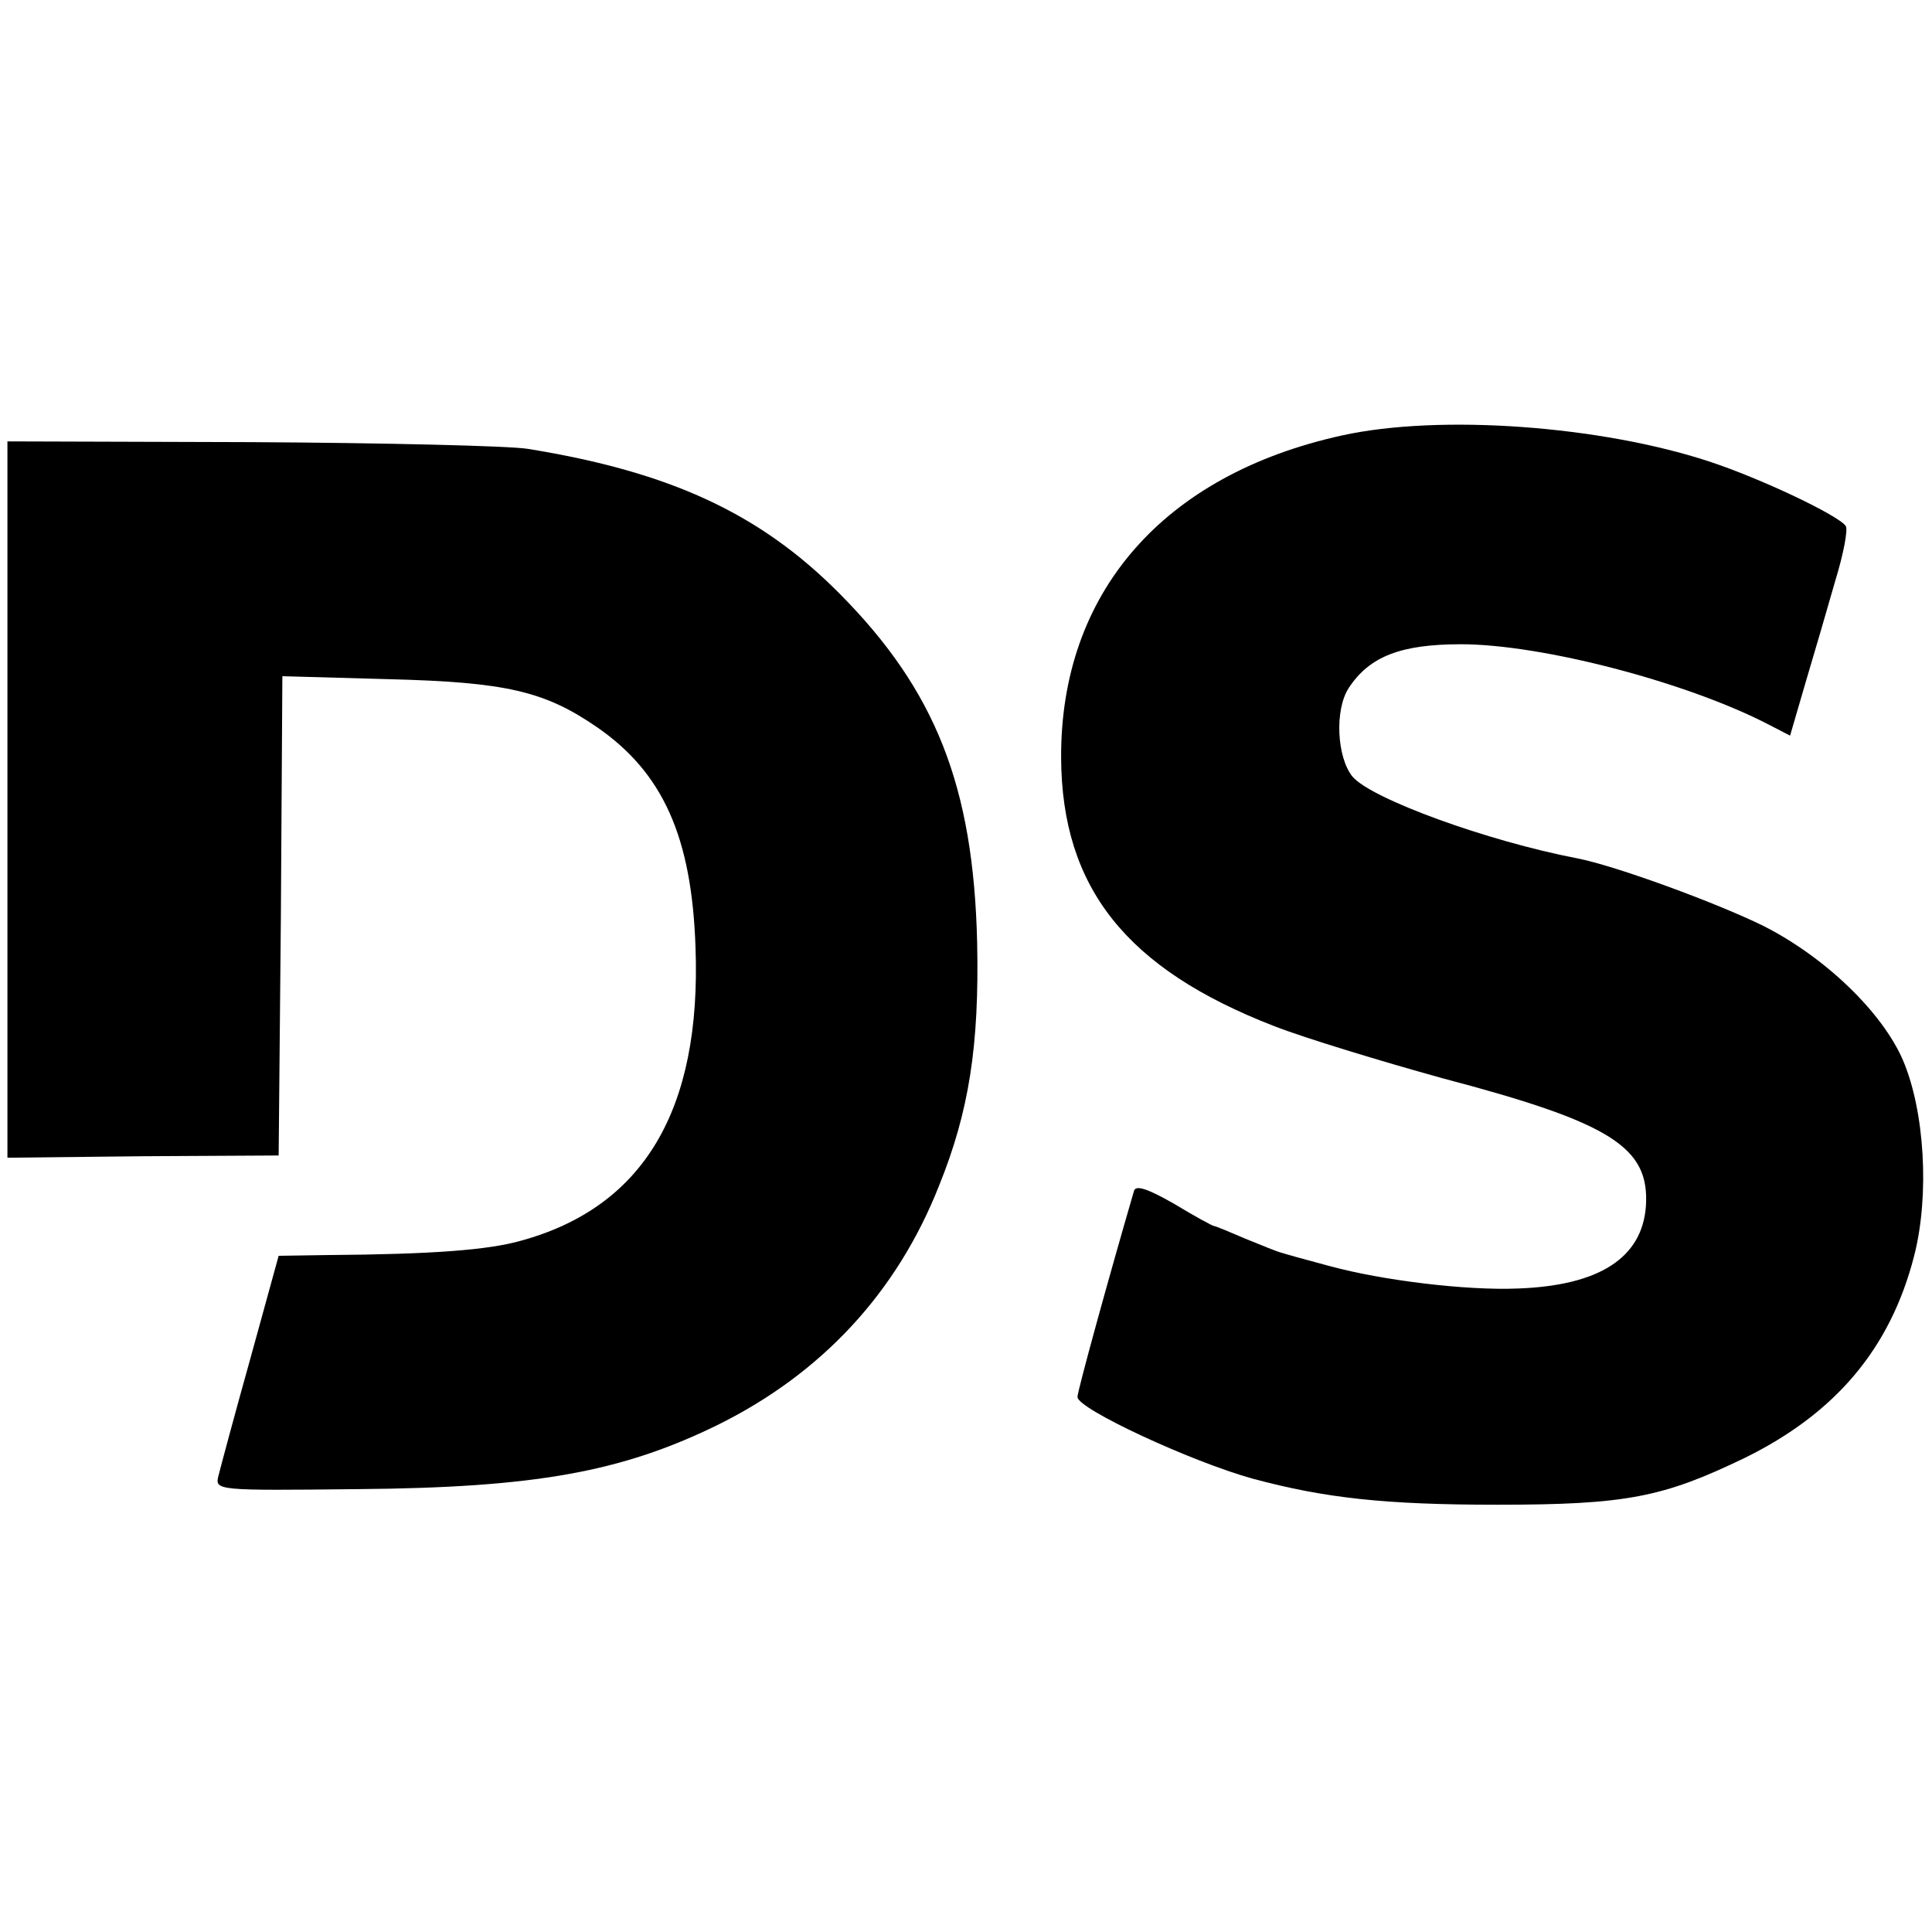
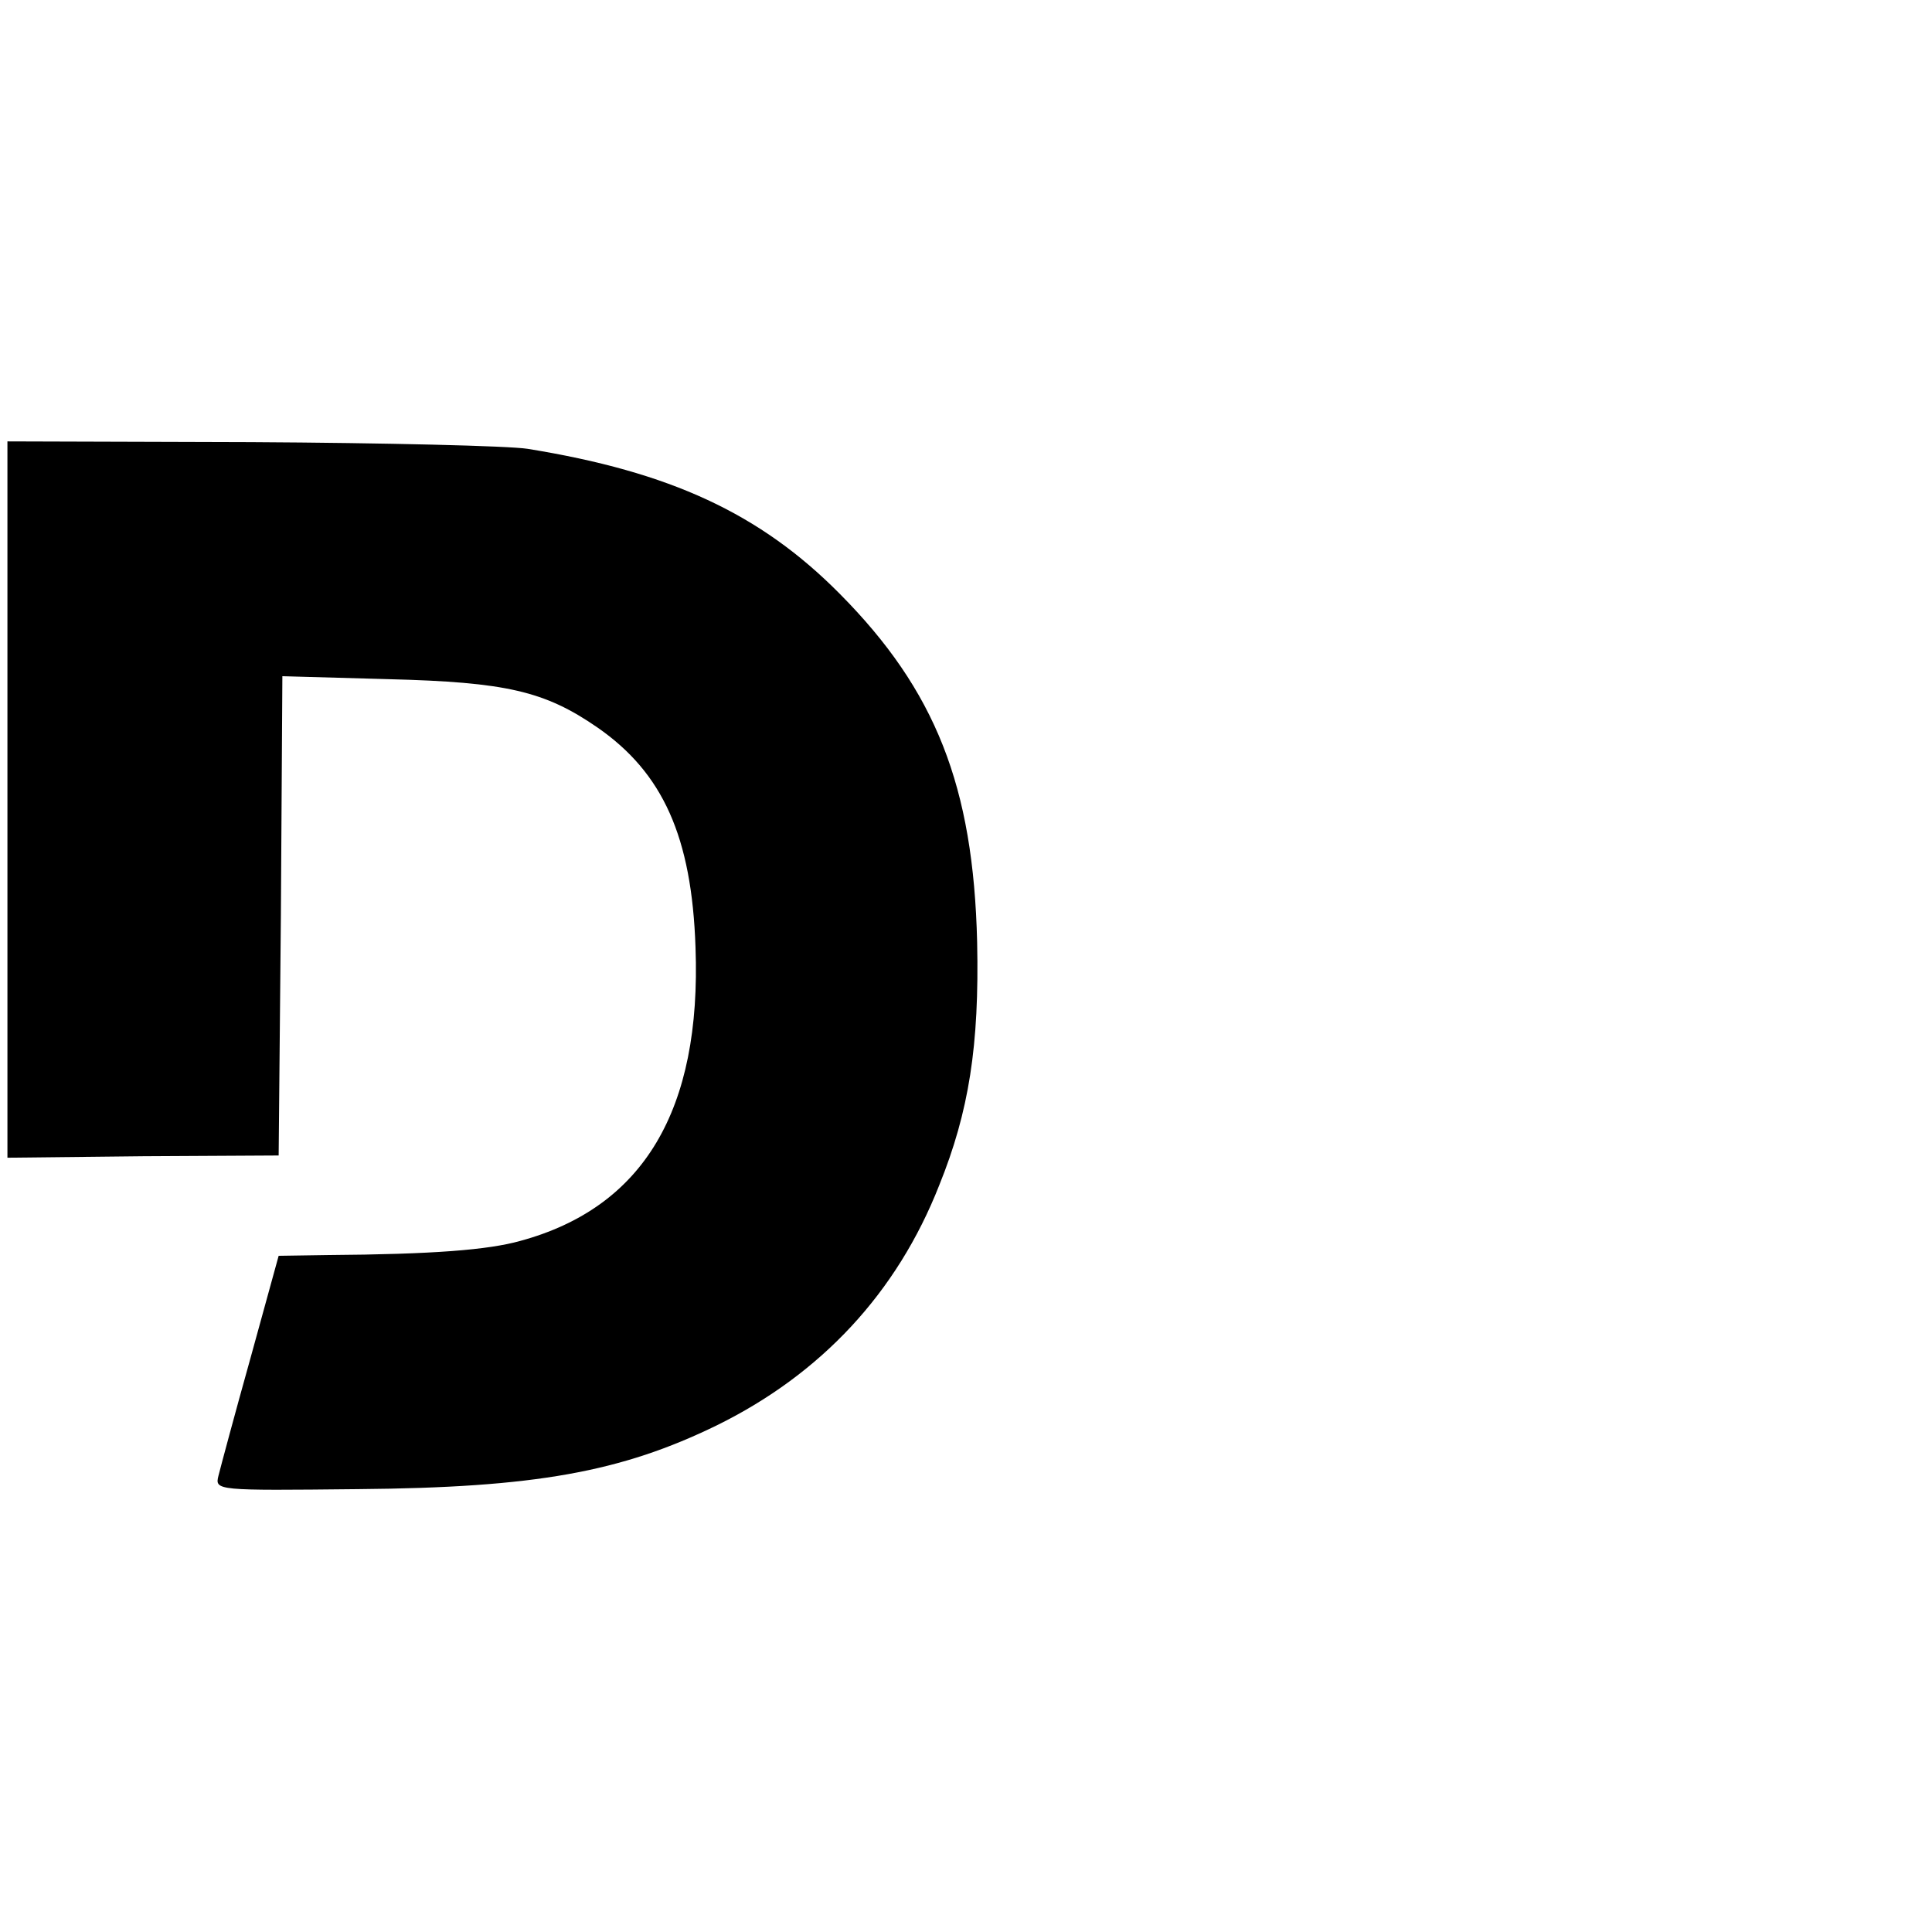
<svg xmlns="http://www.w3.org/2000/svg" version="1.0" width="260pt" height="260pt" viewBox="0 0 260 260" preserveAspectRatio="xMidYMid meet">
  <g transform="translate(0,260) scale(0.1,-0.1)" fill="#000000" stroke="none">
-     <path d="M1806 2014 c-241 -53 -379 -212 -378 -434 1 -175 88 -284 287 -361 41 -16 143 -47 226 -70 228 -60 279 -93 274 -172 -5 -70 -63 -107 -172 -111 -70 -3 -183 11 -253 30 -30 8 -59 16 -65 18 -5 1 -27 10 -49 19 -21 9 -40 17 -42 17 -2 0 -26 13 -54 30 -35 20 -52 26 -54 17 -33 -113 -76 -269 -76 -277 0 -16 153 -87 236 -110 97 -26 177 -35 329 -35 174 0 223 10 333 63 122 60 196 147 228 272 21 82 14 195 -15 263 -28 65 -105 139 -188 181 -63 31 -199 81 -251 91 -120 23 -277 80 -302 110 -21 26 -24 90 -5 119 28 43 71 59 151 59 109 0 304 -51 414 -108 l29 -15 21 72 c12 40 30 102 40 137 11 36 17 68 14 73 -9 14 -114 64 -184 87 -146 48 -362 64 -494 35z" />
    <path d="M10 1524 l0 -482 183 2 182 1 3 323 2 322 143 -4 c158 -4 210 -16 281 -65 88 -61 127 -147 132 -296 8 -219 -70 -350 -236 -395 -43 -12 -116 -18 -260 -19 l-65 -1 -38 -138 c-21 -75 -40 -146 -43 -158 -5 -20 -3 -20 188 -18 238 2 354 23 483 86 140 69 242 178 299 323 40 99 54 188 51 327 -5 210 -56 339 -185 469 -107 108 -228 164 -420 195 -25 4 -192 8 -372 9 l-328 1 0 -482z" />
  </g>
</svg>